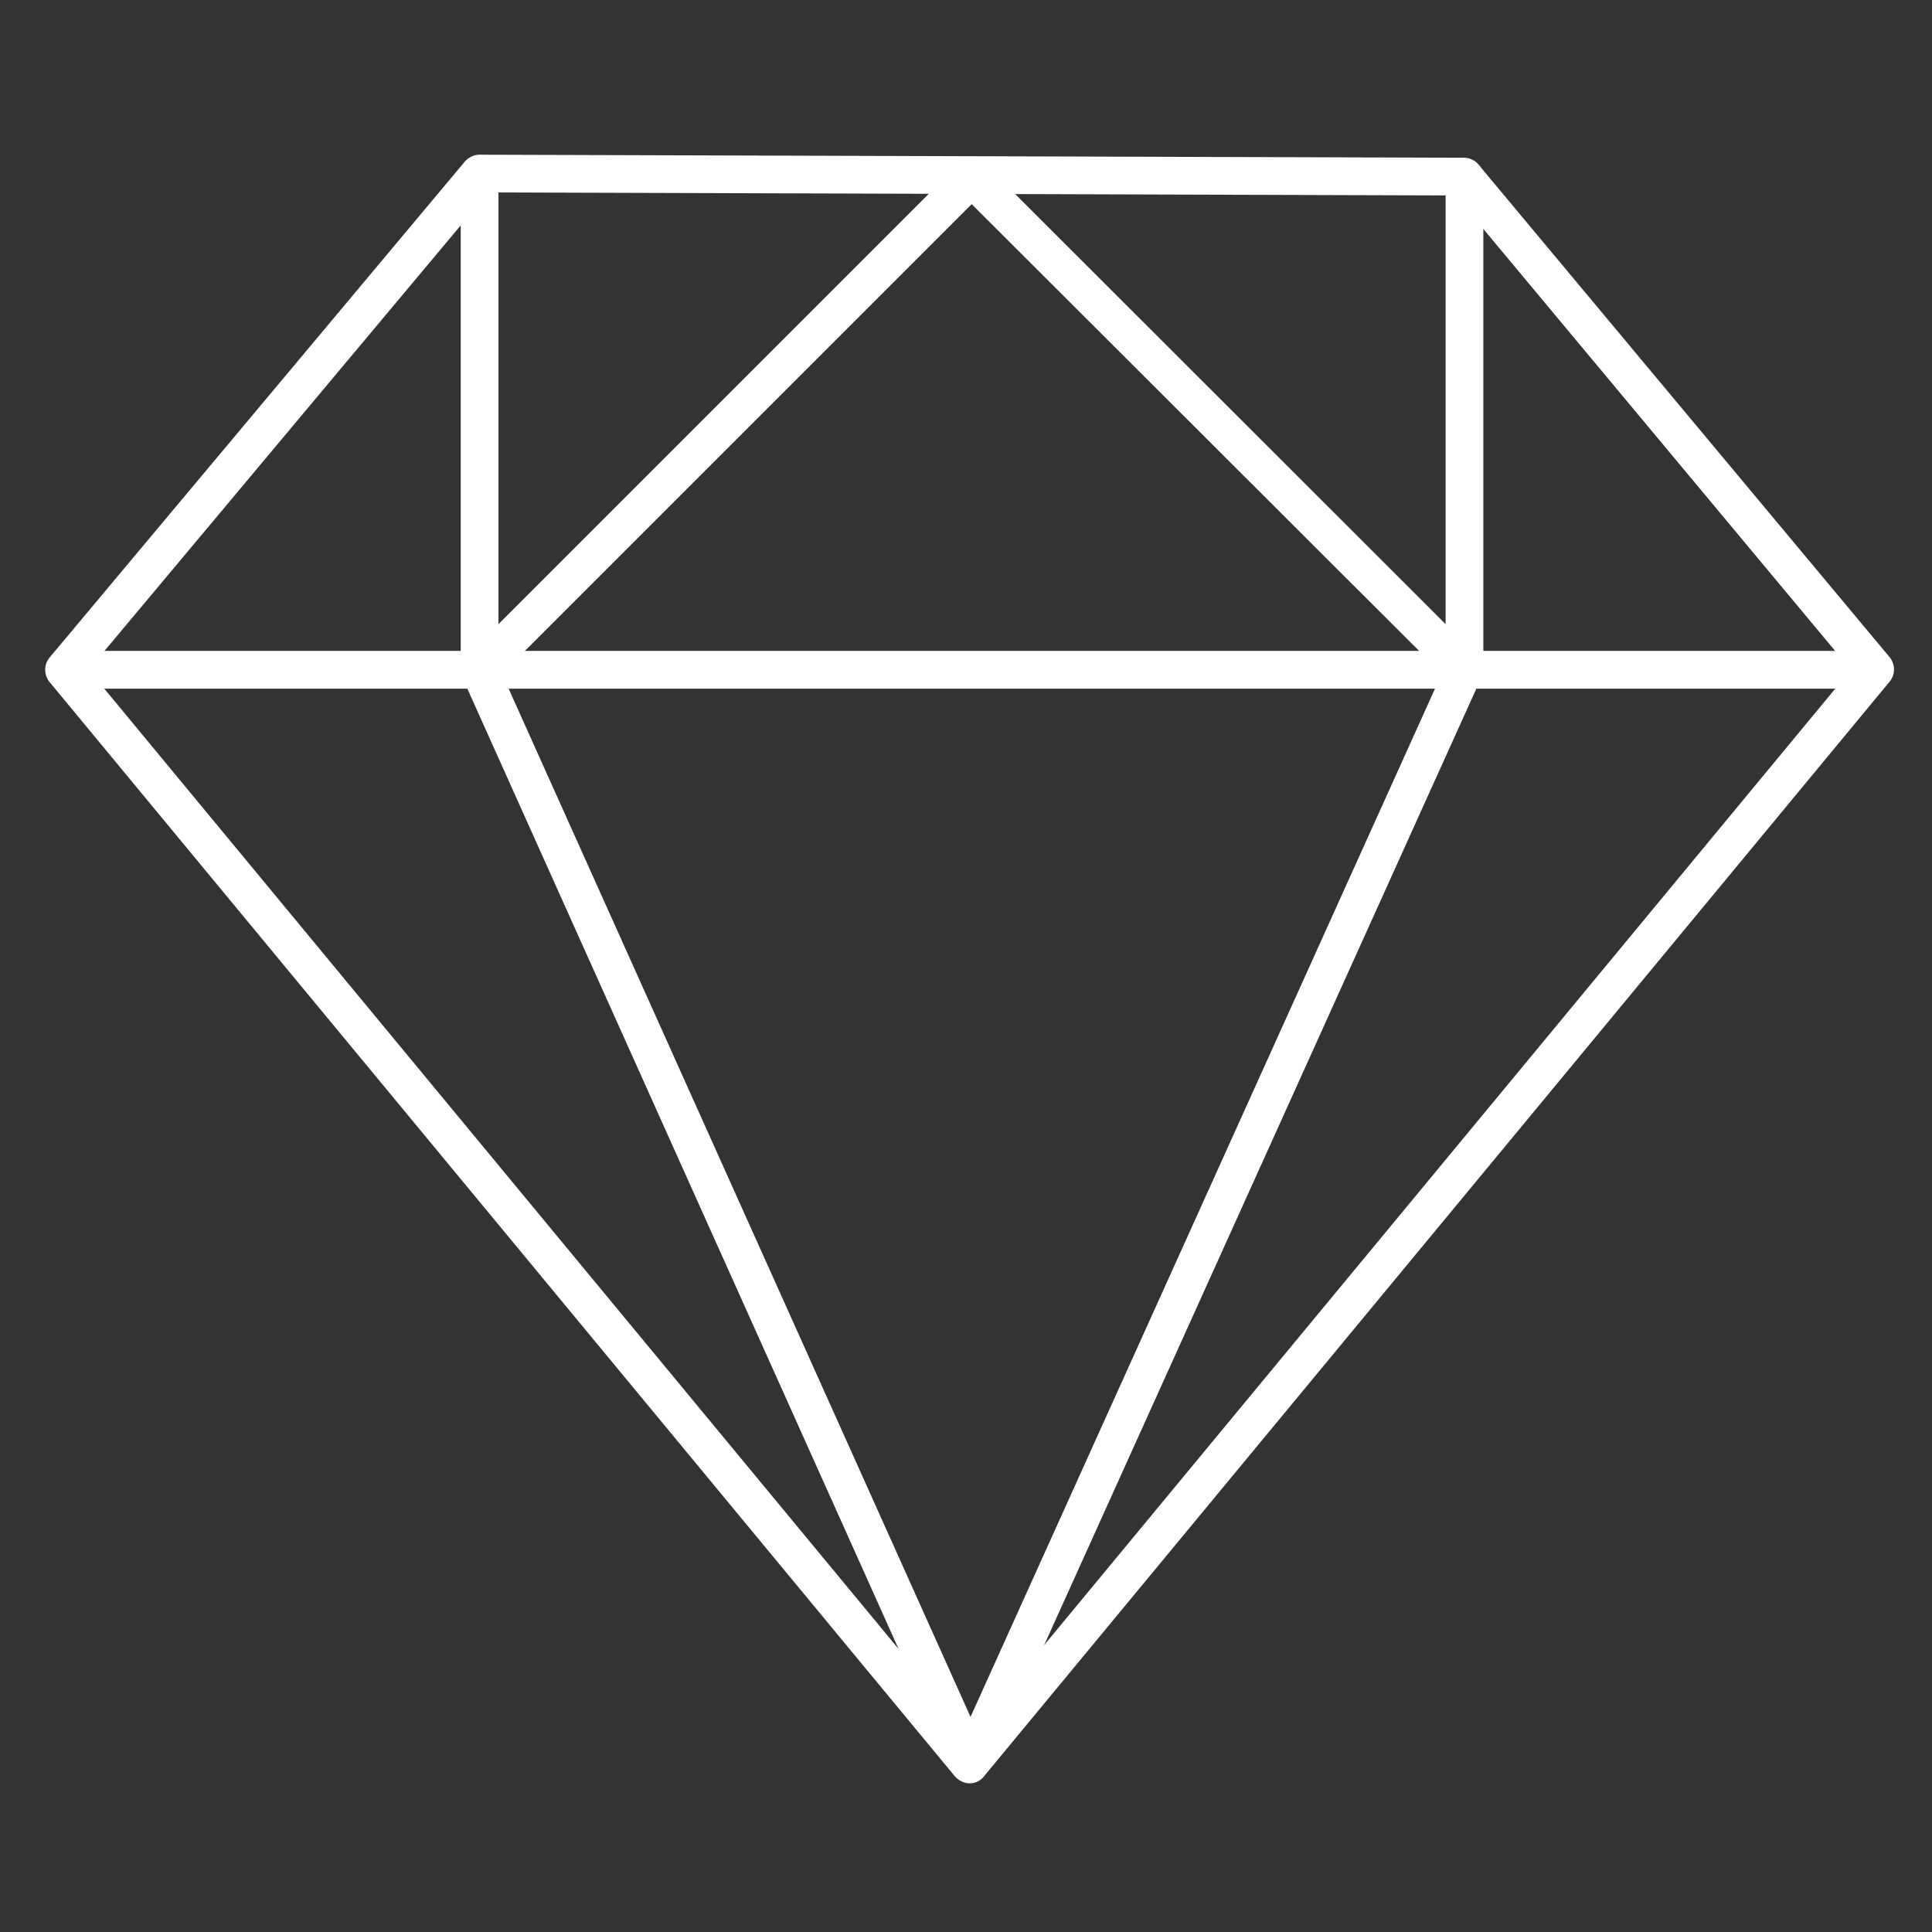
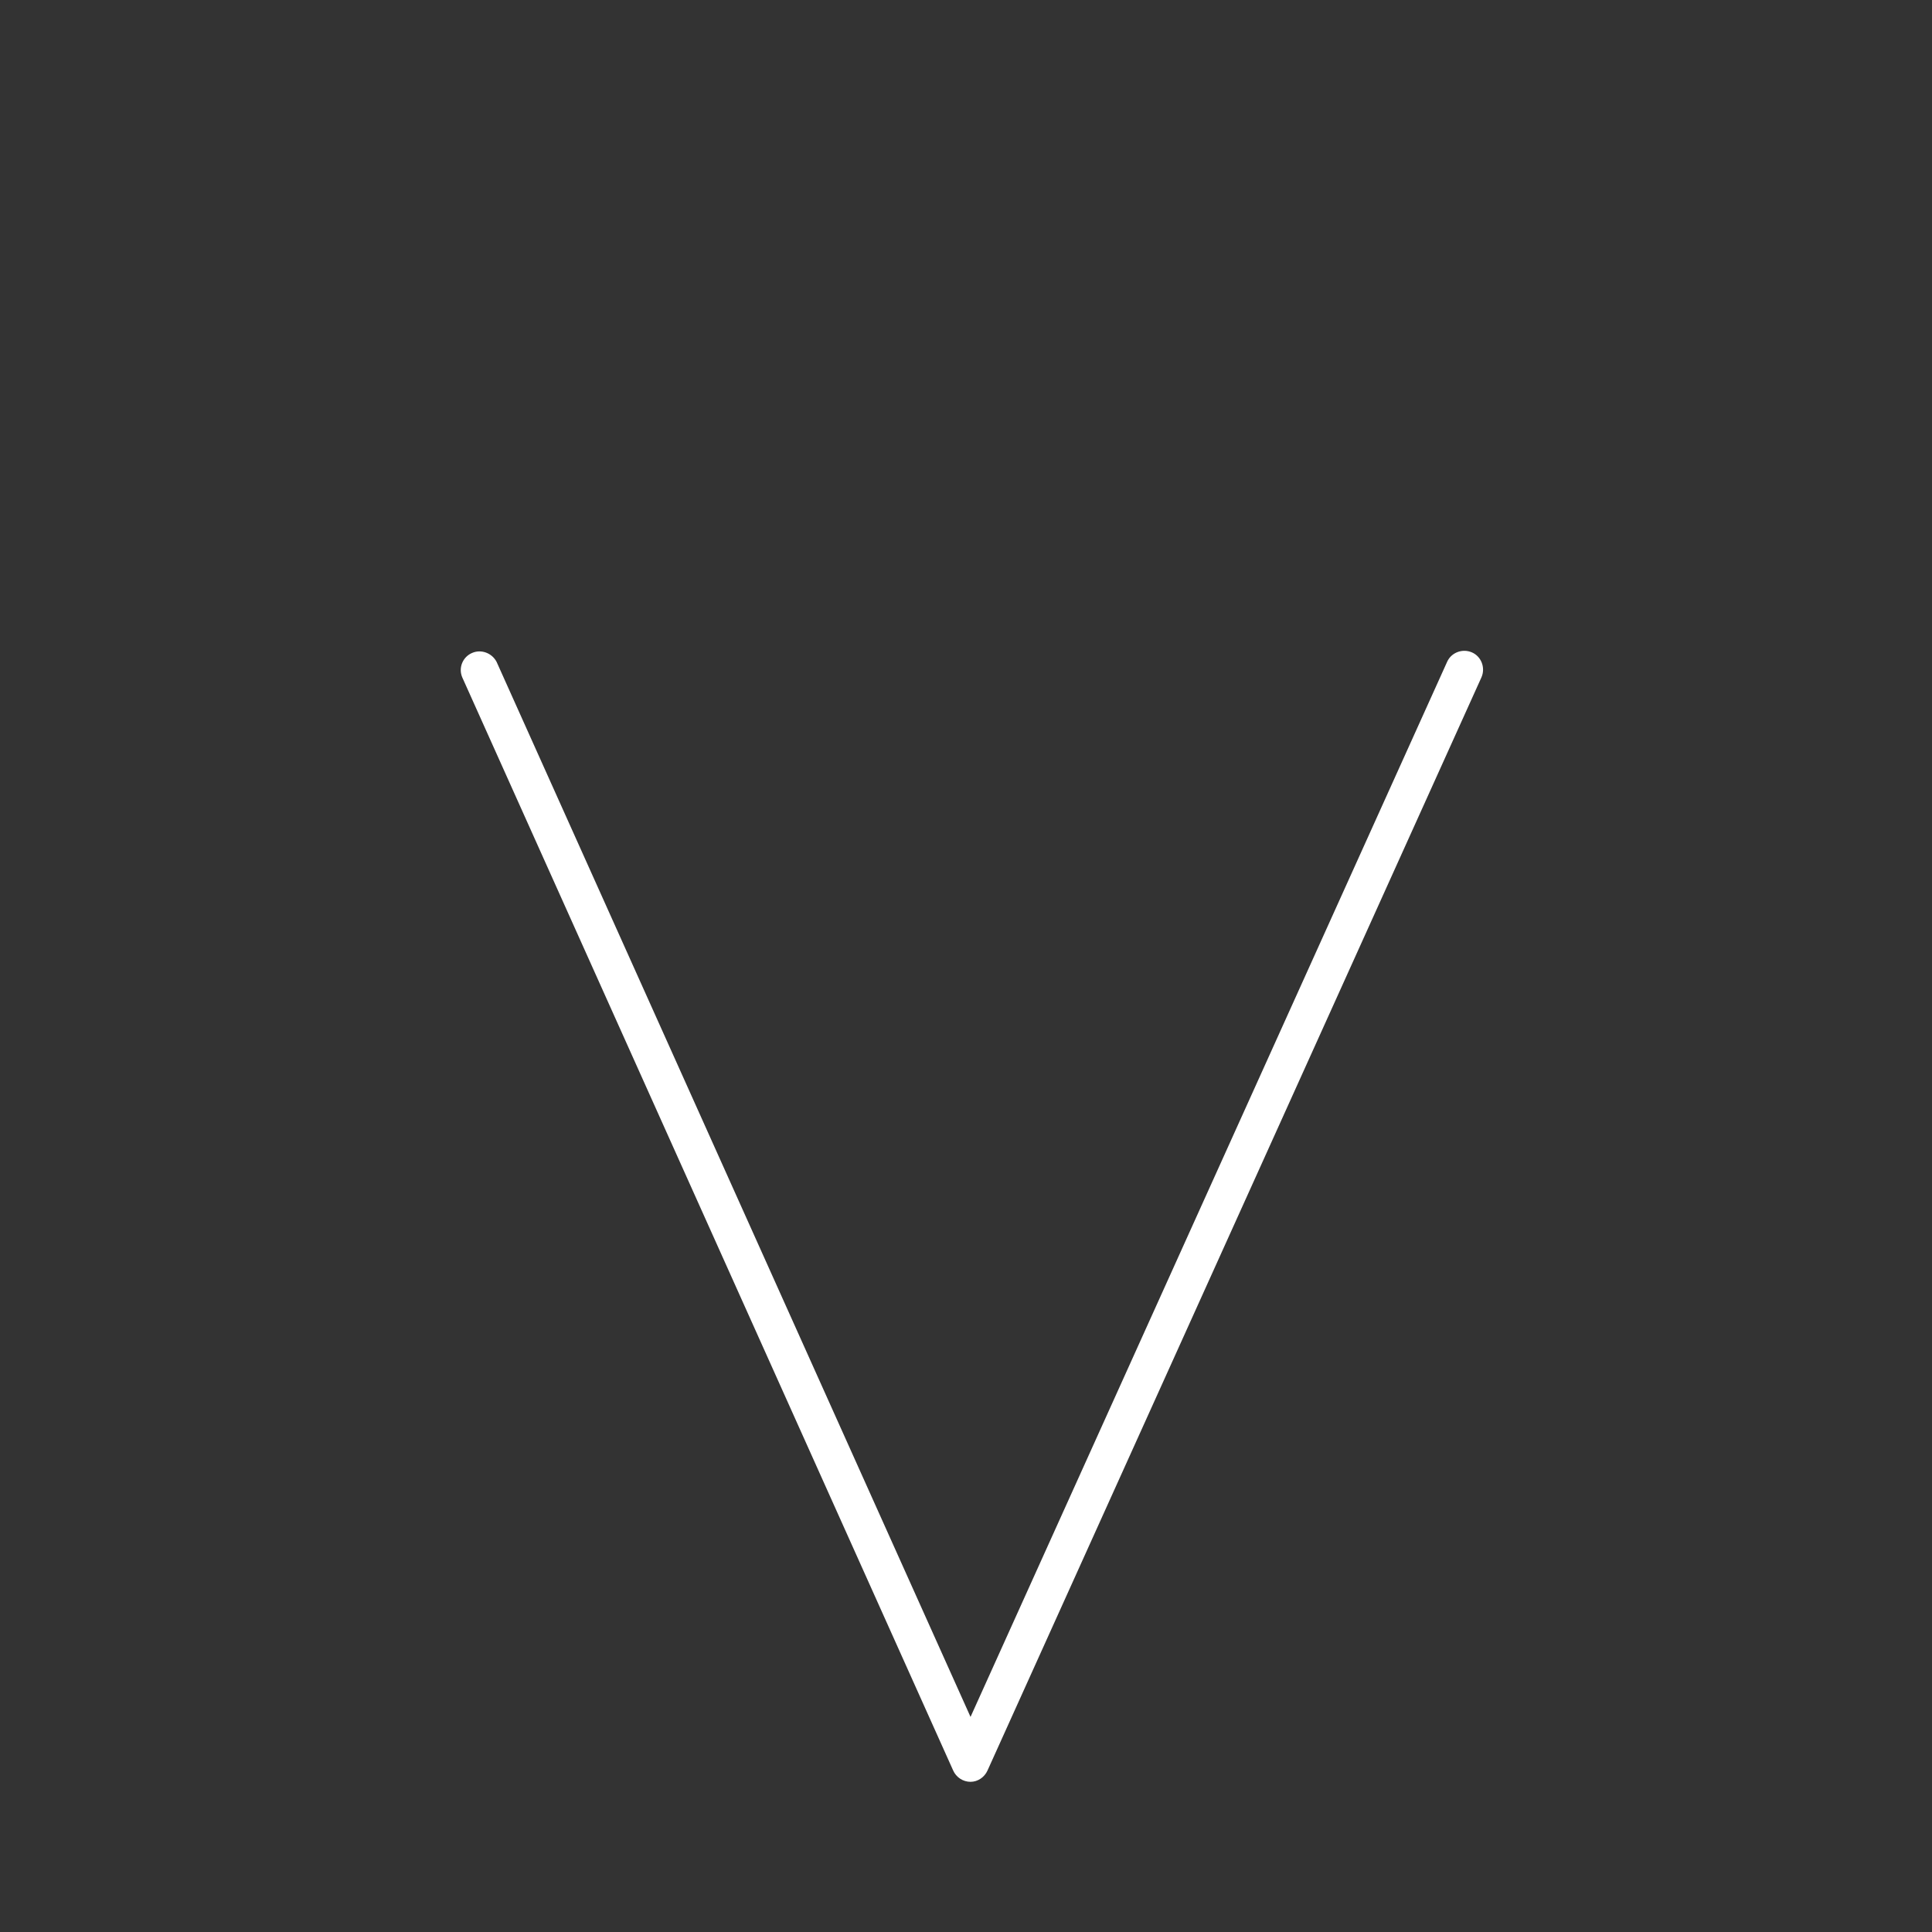
<svg xmlns="http://www.w3.org/2000/svg" id="Calque_1" x="0px" y="0px" viewBox="0 0 512 512" style="enable-background:new 0 0 512 512;" xml:space="preserve">
  <rect x="0" y="0" width="512" height="512" fill="#333333" stroke="none" />
  <style type="text/css">	.st0{fill:#FFFFFF;}</style>
  <g>
-     <path class="st0" d="M257,472.6c-1.5,0-2.9-0.7-3.9-1.8l-240-290.1c-1.5-1.9-1.5-4.5,0-6.4L123.2,42.8c1-1.1,2.4-1.8,3.8-1.8  l261,0.8c1.5,0,2.9,0.7,3.8,1.8l109,130.6c1.5,1.9,1.5,4.5,0,6.4l-240,290.1C259.9,471.9,258.5,472.6,257,472.6L257,472.6z   M23.5,177.5L257,459.8l233.5-282.3L385.7,51.8L129.4,51L23.5,177.5z" />
-     <path class="st0" d="M496.8,182.5H17.5c-2.8,0-5-2.2-5-5c0-2.8,2.2-5,5-5h479.3c2.8,0,5,2.2,5,5  C501.8,180.2,499.5,182.5,496.8,182.5z" />
-     <path class="st0" d="M127.1,182.5c-0.7,0-1.3-0.1-1.9-0.4c-1.9-0.8-3.1-2.6-3.1-4.6V46.1c0-2.8,2.2-5,5-5c2.8,0,5,2.2,5,5v119.3  L254,43.5c2-1.9,5.1-1.9,7.1,0l122,121.9V47c0-2.8,2.2-5,5-5c2.8,0,5,2.2,5,5v130.5c0,2.8-2.2,5-5,5c-1.3,0-2.6-0.5-3.5-1.5  L257.5,54.1L130.6,181C129.7,181.9,128.4,182.5,127.1,182.5z" />
    <path class="st0" d="M257.2,472.2c-2,0-3.8-1.2-4.6-3L122.5,179.5c-1.1-2.6,0.2-5.5,2.7-6.5c2.4-1,5.2,0.1,6.4,2.4L257.2,455  l126.3-279.6c1.1-2.5,4.1-3.6,6.6-2.5c2.5,1.1,3.6,4.1,2.5,6.6l0,0L261.7,469.2C260.9,471,259.1,472.2,257.2,472.2L257.2,472.2z" />
  </g>
</svg>